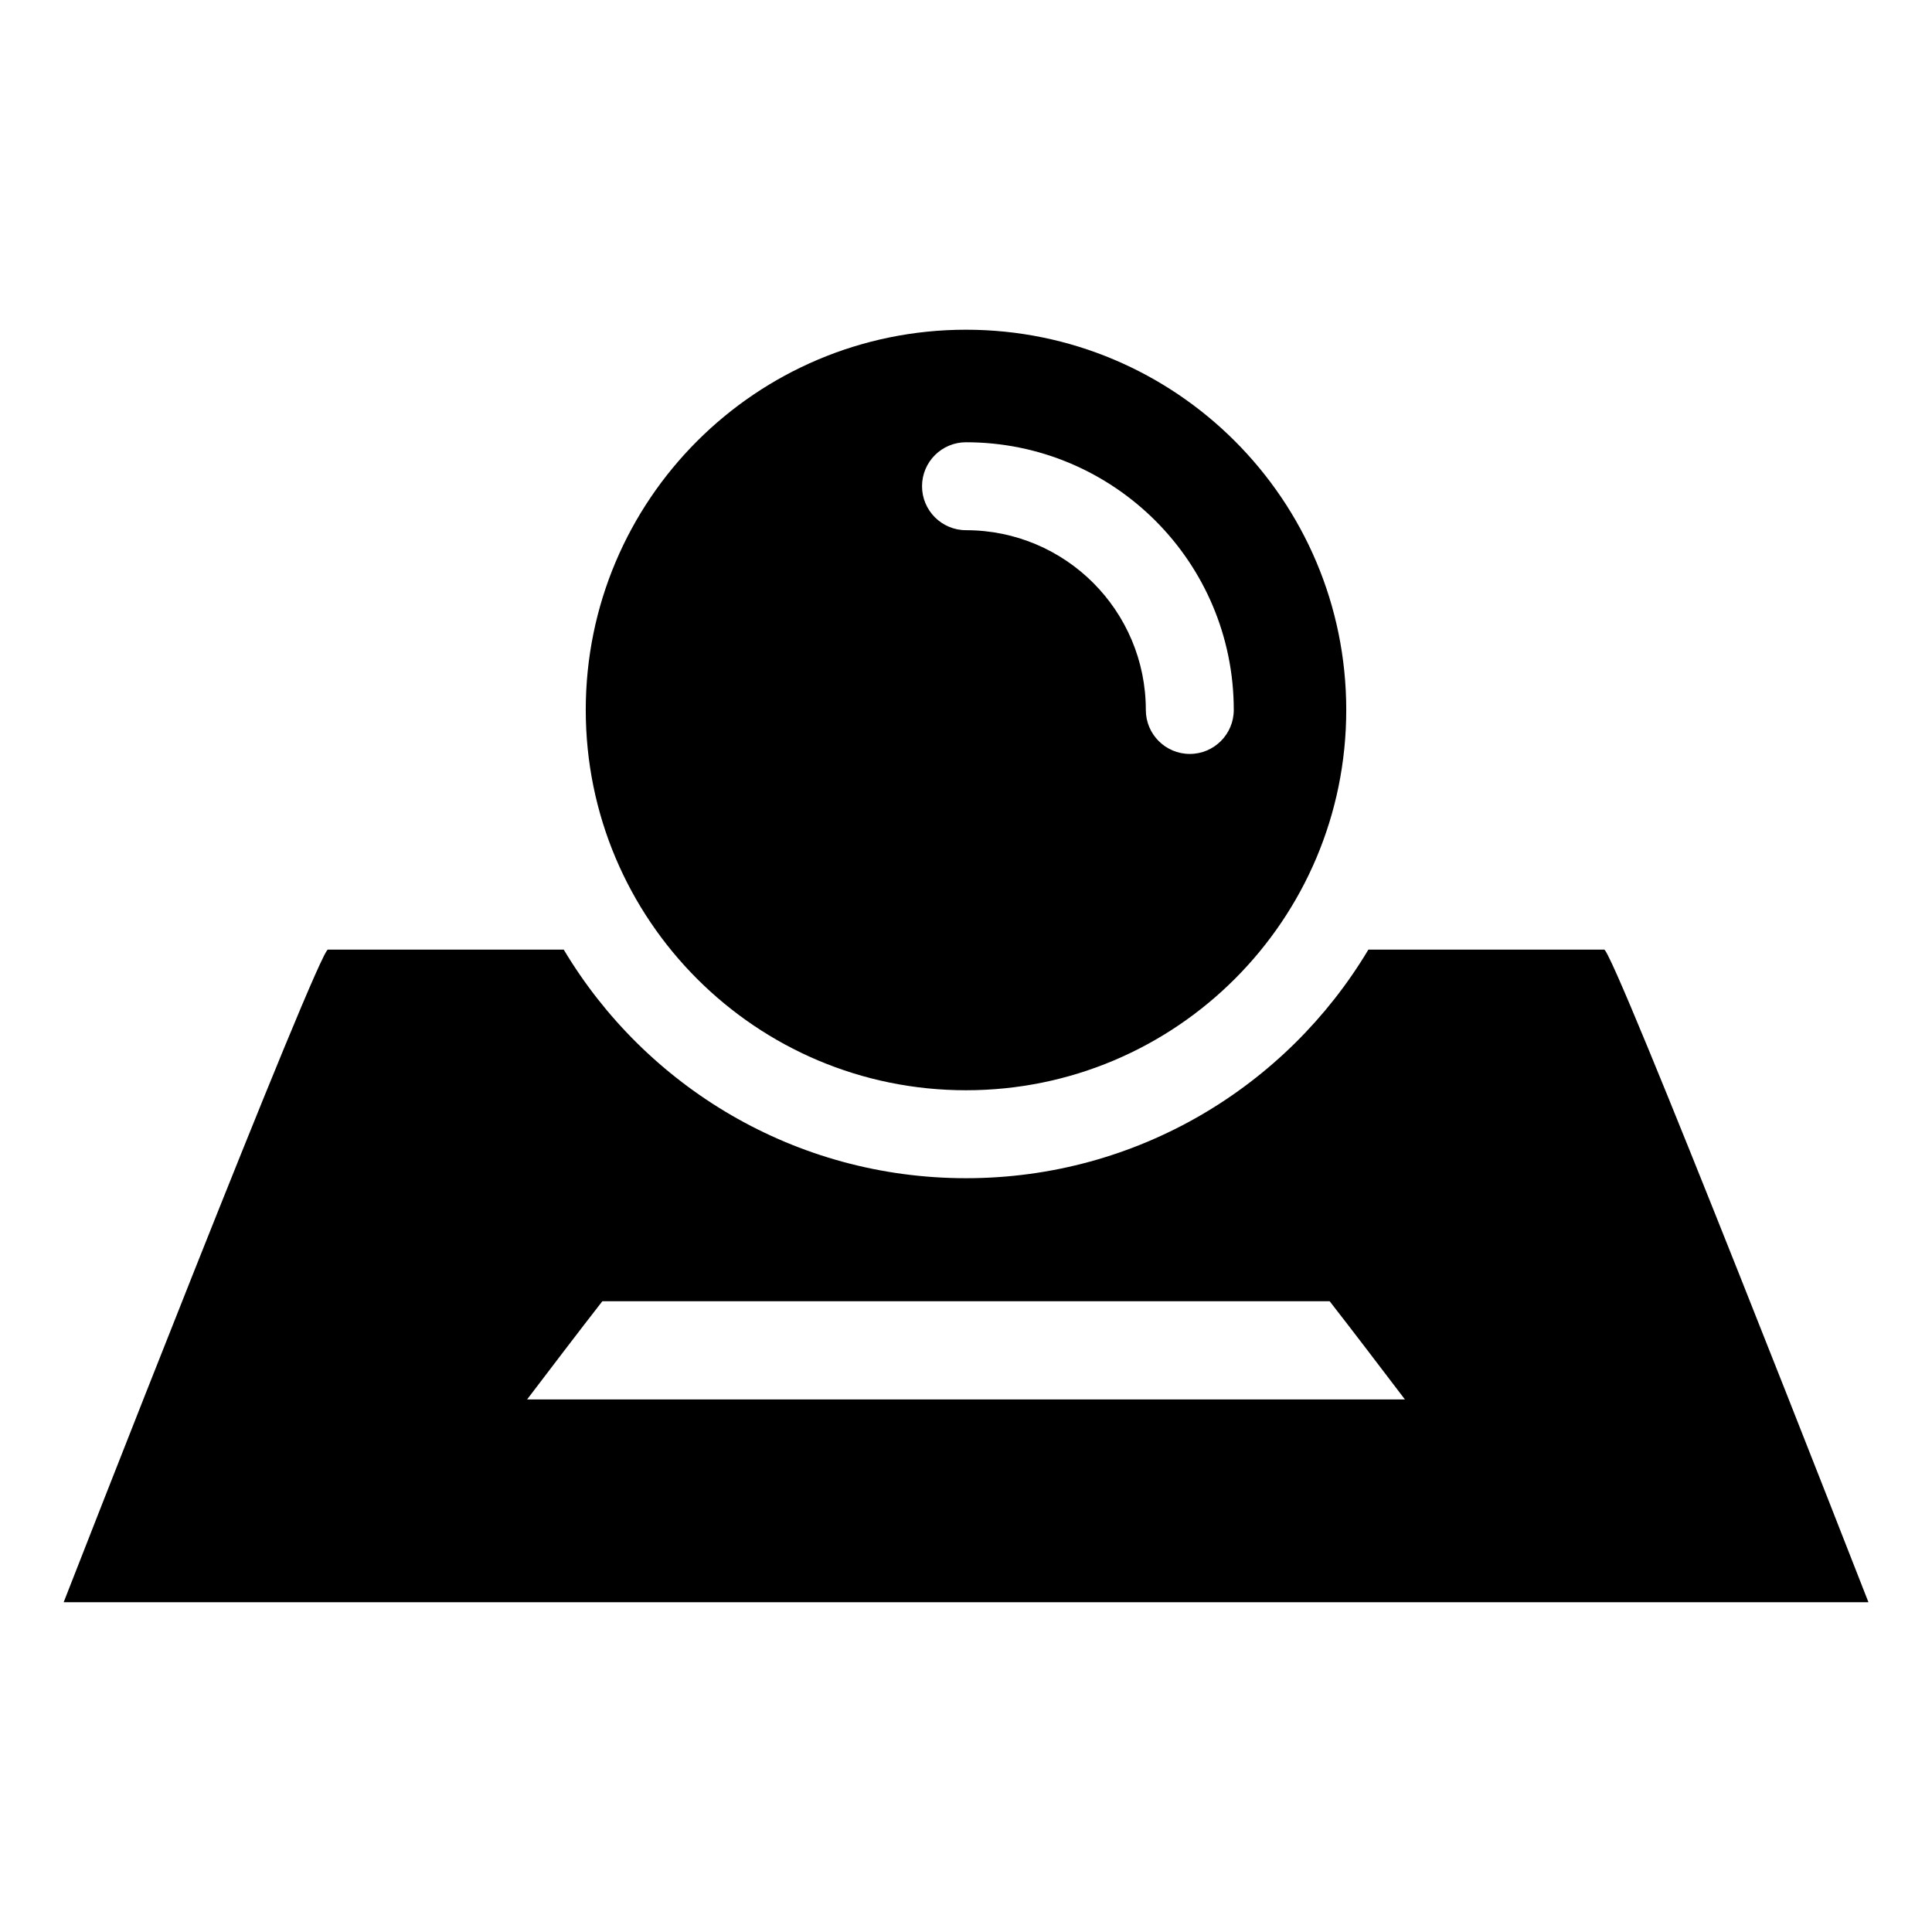
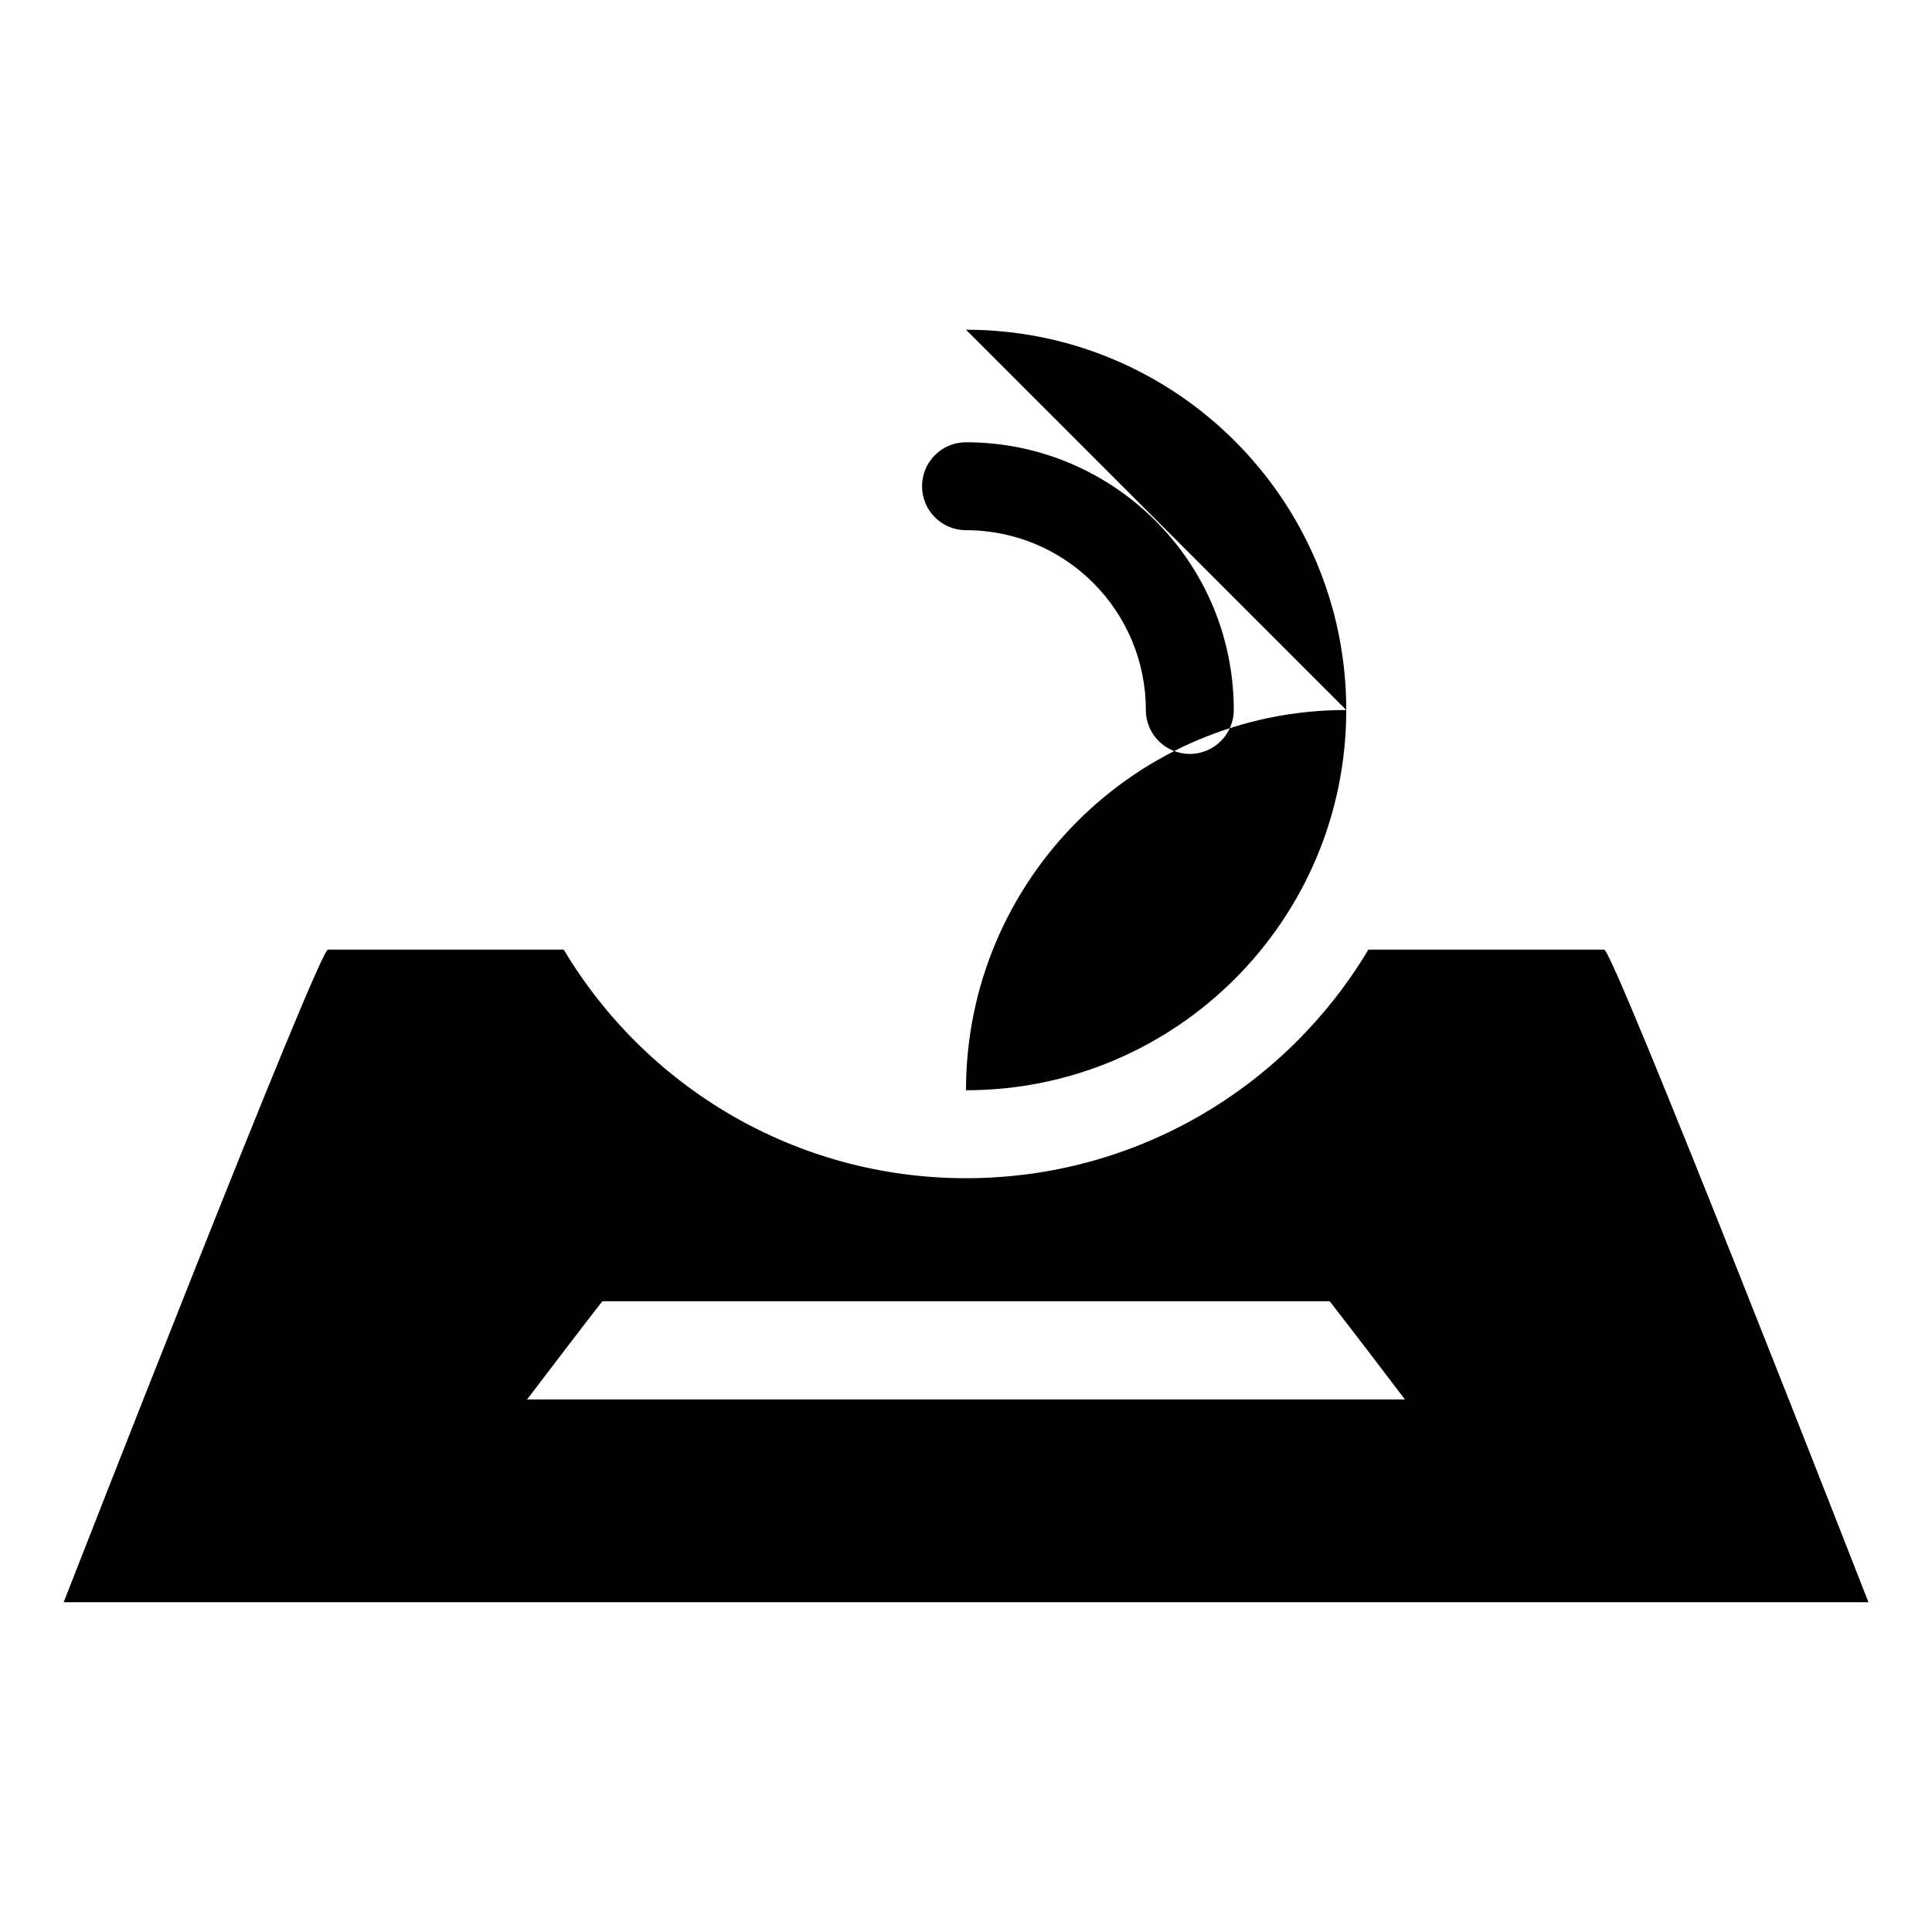
<svg xmlns="http://www.w3.org/2000/svg" fill="#000000" width="800px" height="800px" version="1.1" viewBox="144 144 512 512">
-   <path d="m639.16 568.61s-68.406-175.21-70.086-172.95h-62.438c-21.66 36.273-61.305 60.578-106.62 60.578-45.328 0-84.957-24.305-106.62-60.578h-62.438c-1.691-2.254-70.086 172.95-70.086 172.95h478.31zm-239.16-337.23c55.652 0 100.77 45.117 100.77 100.77 0 55.652-45.117 100.78-100.77 100.78s-100.77-45.117-100.77-100.78c0-55.652 45.117-100.77 100.77-100.77zm0 53.129c-6.438 0-11.652-5.231-11.652-11.652 0-6.438 5.215-11.652 11.652-11.652 19.59 0 37.332 7.949 50.18 20.781s20.781 30.578 20.781 50.164c0 6.438-5.231 11.652-11.652 11.652-6.438 0-11.652-5.215-11.652-11.652 0-13.148-5.336-25.074-13.949-33.691-8.613-8.613-20.539-13.949-33.691-13.949zm116.32 230.36c-6.516-8.539-13.148-17.305-19.949-26.027h-192.74c-6.801 8.723-13.438 17.488-19.949 26.027h232.64z" fill-rule="evenodd" />
+   <path d="m639.16 568.61s-68.406-175.21-70.086-172.95h-62.438c-21.66 36.273-61.305 60.578-106.62 60.578-45.328 0-84.957-24.305-106.62-60.578h-62.438c-1.691-2.254-70.086 172.95-70.086 172.95h478.31zm-239.16-337.23c55.652 0 100.77 45.117 100.77 100.77 0 55.652-45.117 100.78-100.77 100.78c0-55.652 45.117-100.77 100.77-100.77zm0 53.129c-6.438 0-11.652-5.231-11.652-11.652 0-6.438 5.215-11.652 11.652-11.652 19.59 0 37.332 7.949 50.18 20.781s20.781 30.578 20.781 50.164c0 6.438-5.231 11.652-11.652 11.652-6.438 0-11.652-5.215-11.652-11.652 0-13.148-5.336-25.074-13.949-33.691-8.613-8.613-20.539-13.949-33.691-13.949zm116.32 230.36c-6.516-8.539-13.148-17.305-19.949-26.027h-192.74c-6.801 8.723-13.438 17.488-19.949 26.027h232.64z" fill-rule="evenodd" />
</svg>